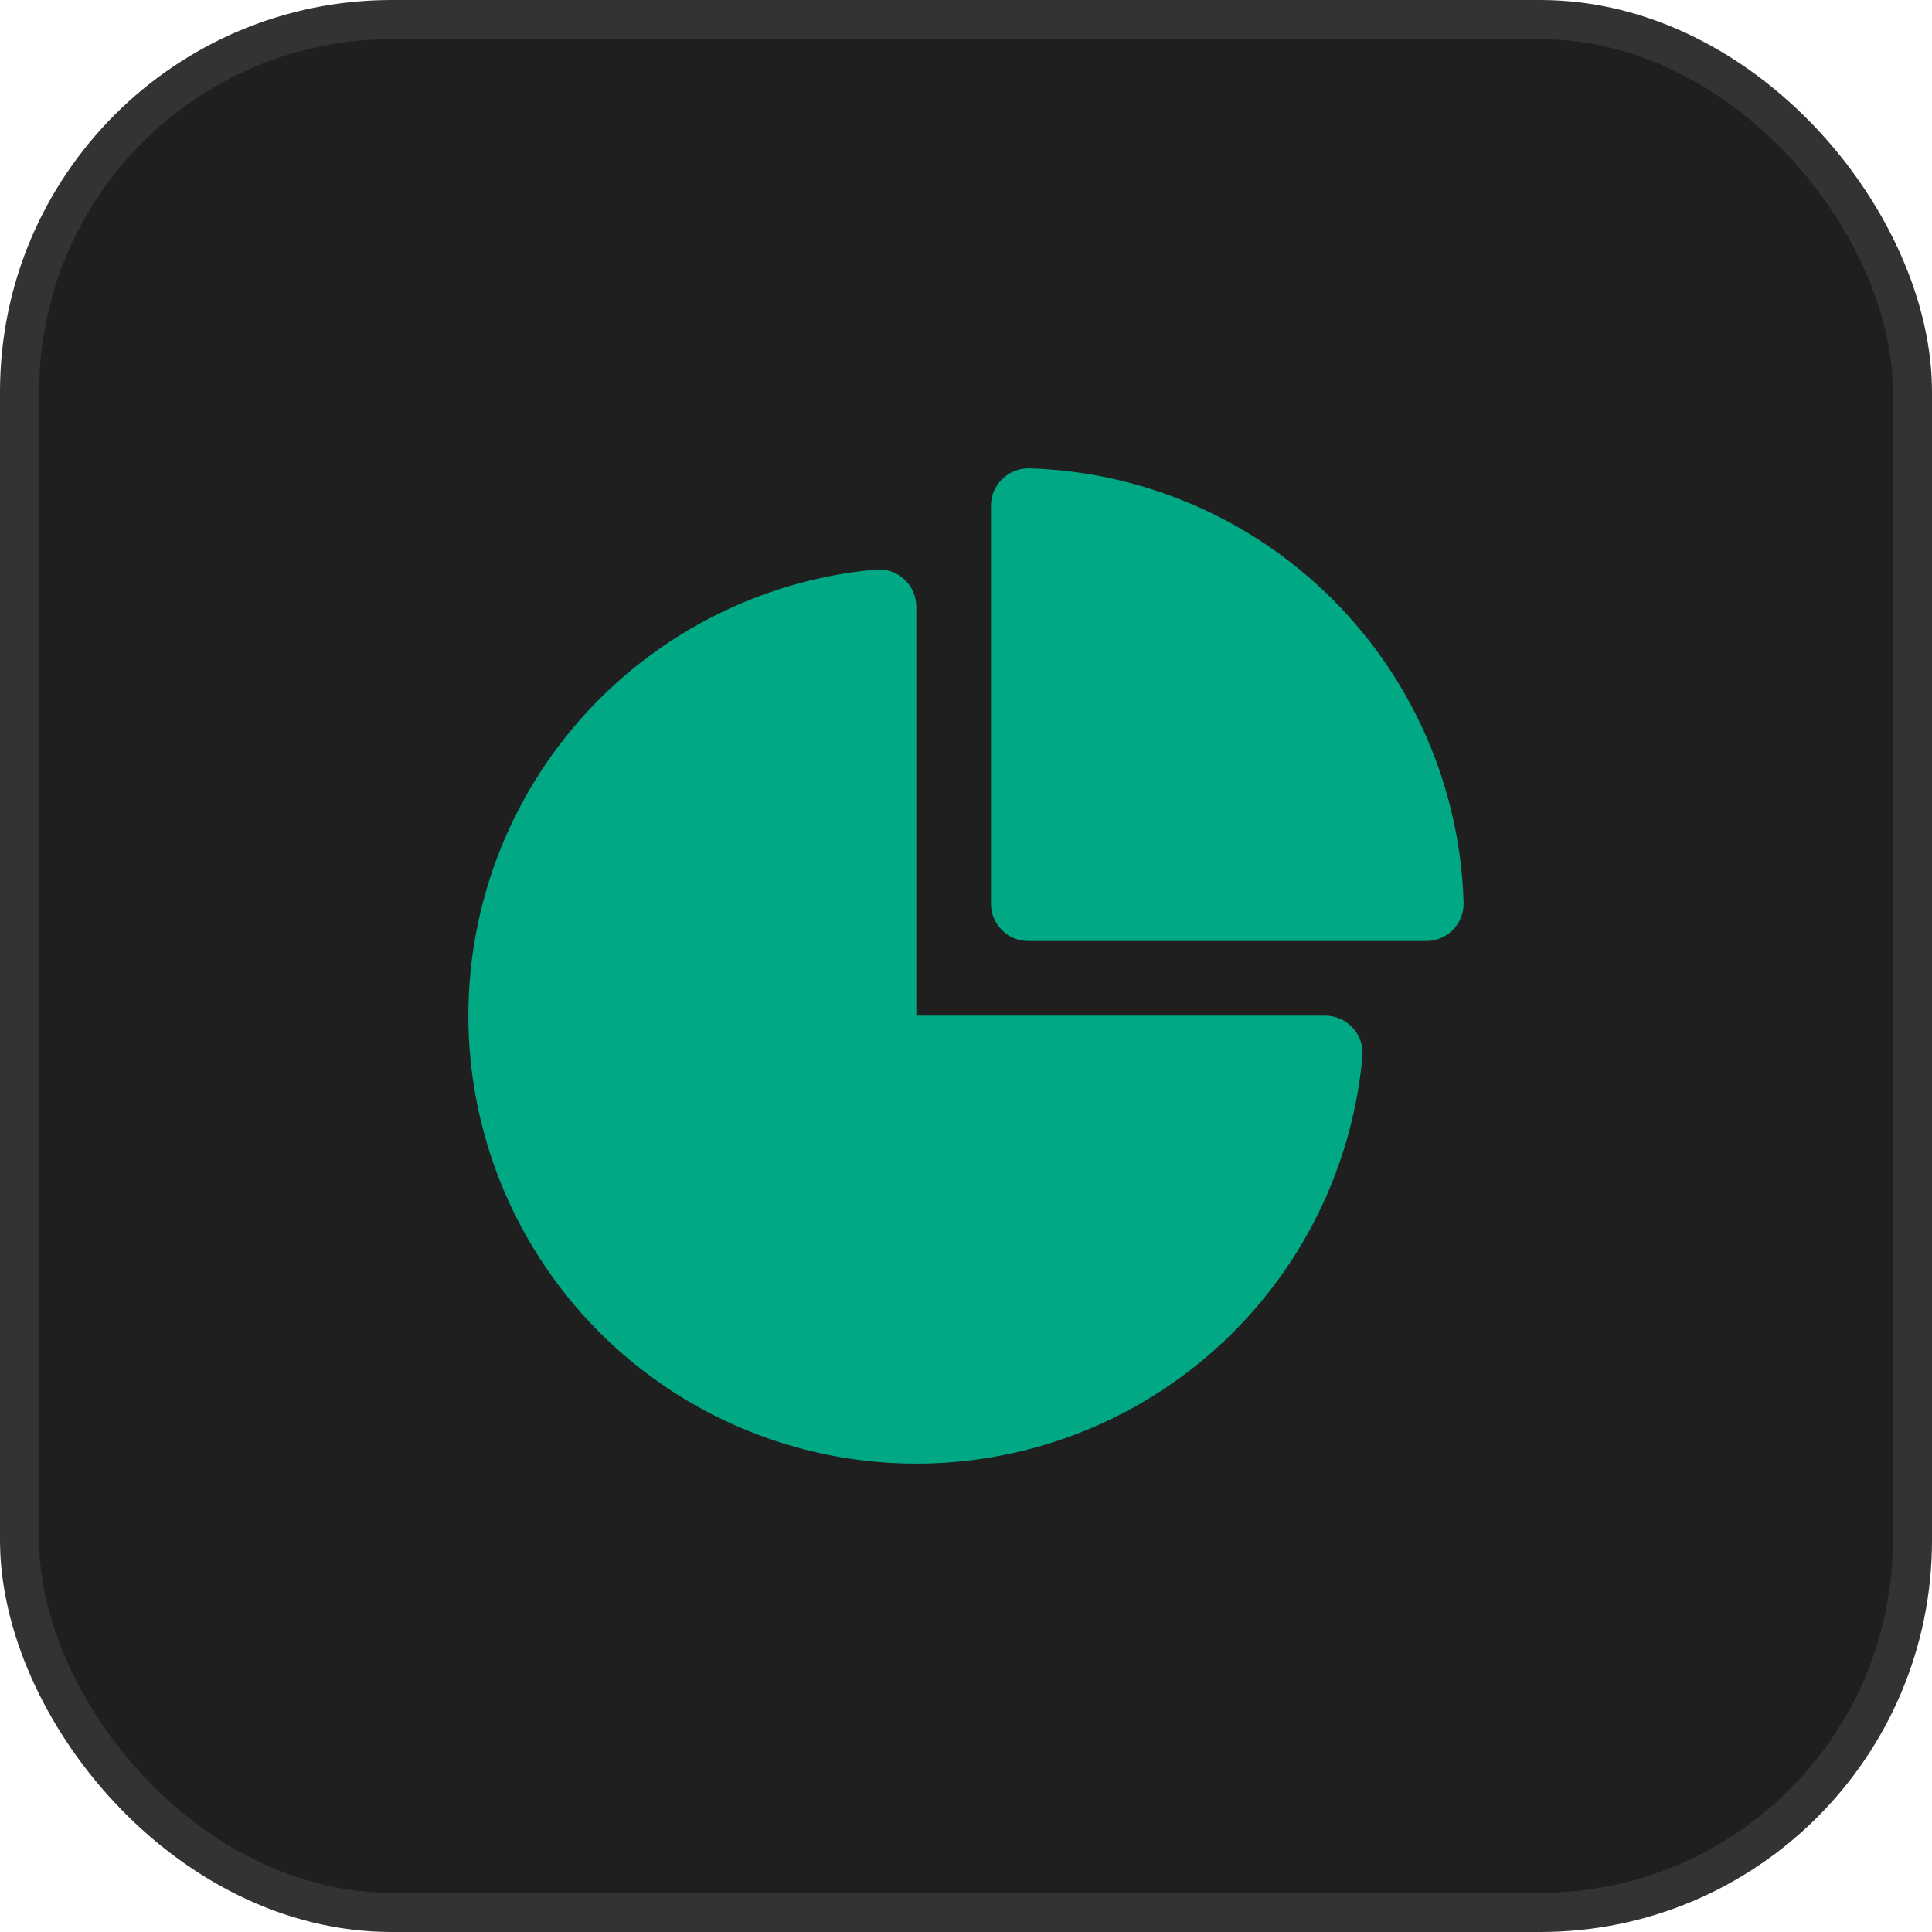
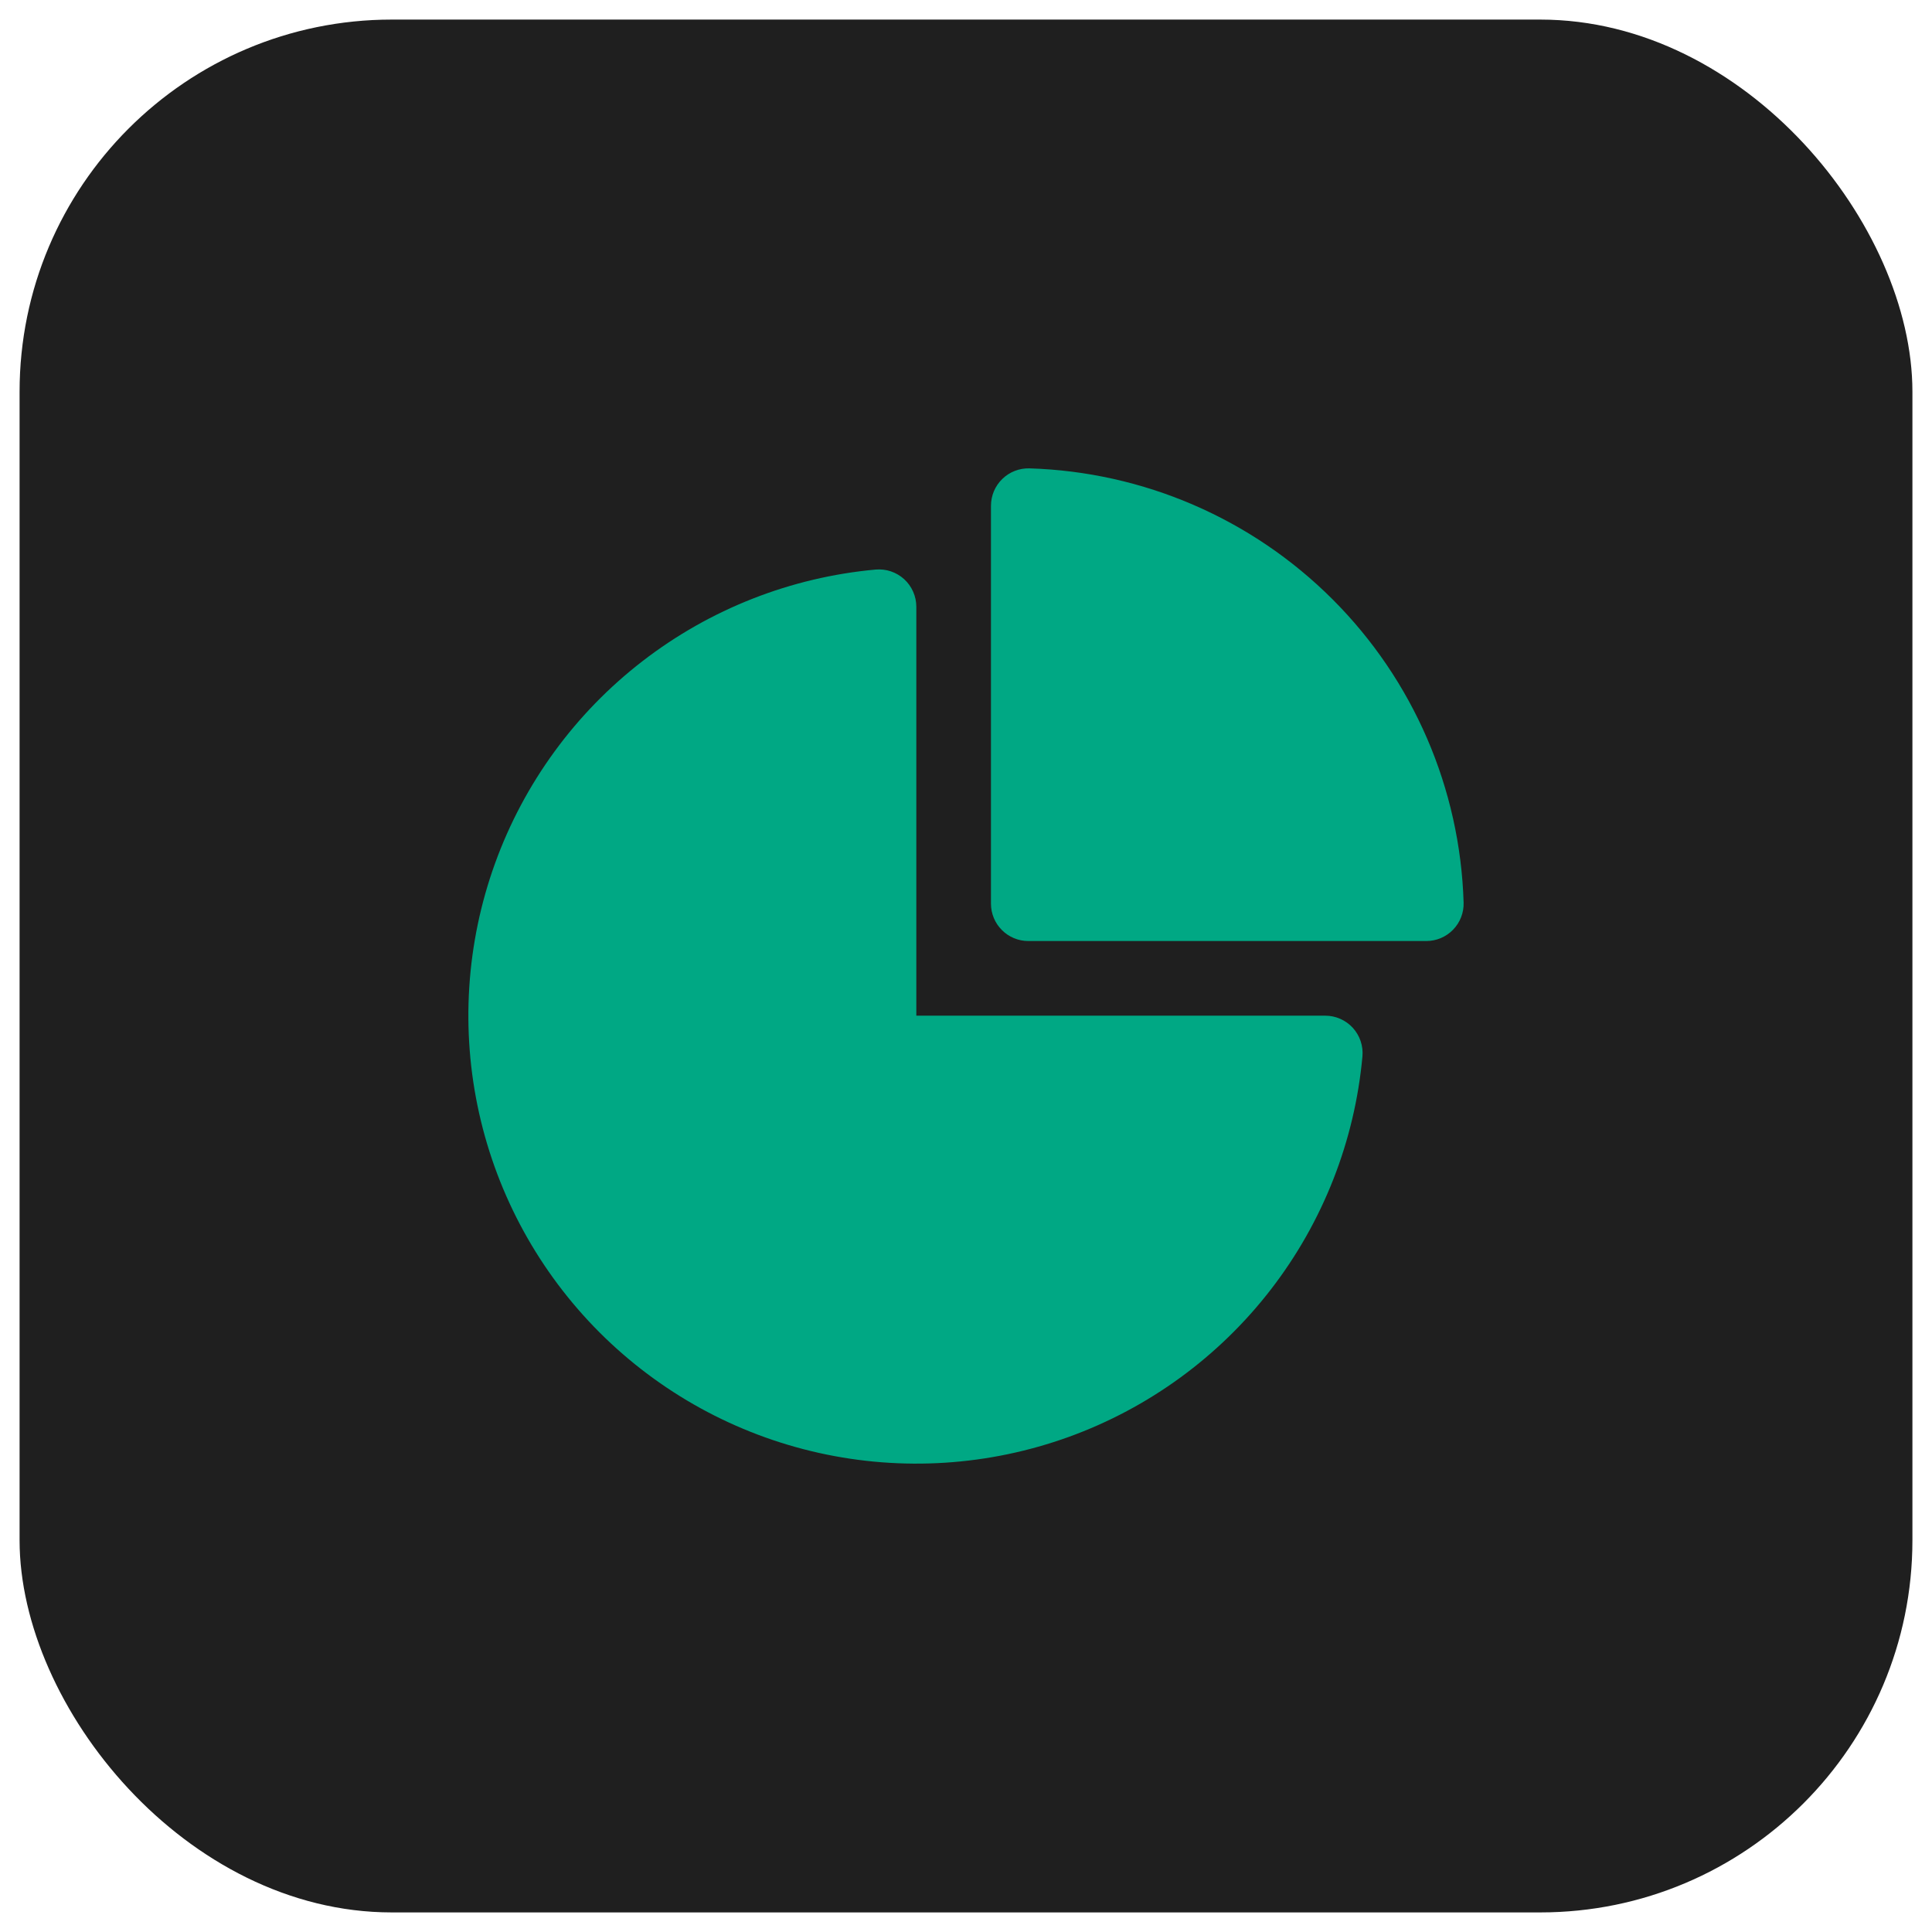
<svg xmlns="http://www.w3.org/2000/svg" width="66" height="66" viewBox="0 0 66 66" fill="none">
  <rect x="0.669" y="0.669" width="64.662" height="64.662" rx="12.713" fill="#1F1F1F" />
-   <rect x="0.669" y="0.669" width="64.662" height="64.662" rx="12.713" stroke="#333333" stroke-width="1.338" />
  <path d="M34.241 16.361C34.363 16.242 34.508 16.149 34.667 16.087C34.826 16.025 34.995 15.996 35.166 16C39.063 16.118 42.768 17.719 45.524 20.476C48.281 23.232 49.882 26.937 49.999 30.834C50.005 31.005 49.975 31.175 49.913 31.334C49.852 31.493 49.758 31.638 49.639 31.76C49.52 31.883 49.378 31.98 49.221 32.046C49.064 32.113 48.895 32.147 48.724 32.147H35.128C34.79 32.147 34.466 32.013 34.227 31.773C33.987 31.534 33.853 31.21 33.853 30.872V17.276C33.853 17.105 33.888 16.936 33.954 16.779C34.021 16.622 34.118 16.48 34.241 16.361ZM31.303 20.727C31.303 20.55 31.266 20.375 31.194 20.213C31.123 20.051 31.019 19.906 30.888 19.786C30.757 19.667 30.603 19.576 30.435 19.519C30.268 19.462 30.09 19.442 29.913 19.457C27.017 19.721 24.256 20.805 21.954 22.582C19.651 24.359 17.903 26.755 16.913 29.489C15.924 32.224 15.734 35.184 16.366 38.023C16.998 40.862 18.426 43.461 20.482 45.518C22.539 47.574 25.138 49.002 27.977 49.634C30.816 50.266 33.776 50.076 36.511 49.087C39.245 48.097 41.641 46.349 43.418 44.046C45.195 41.744 46.279 38.983 46.543 36.087C46.559 35.91 46.537 35.732 46.481 35.565C46.424 35.397 46.333 35.243 46.214 35.112C46.094 34.981 45.949 34.877 45.787 34.806C45.625 34.734 45.45 34.697 45.273 34.697H31.303V20.727Z" fill="#00A884" />
</svg>